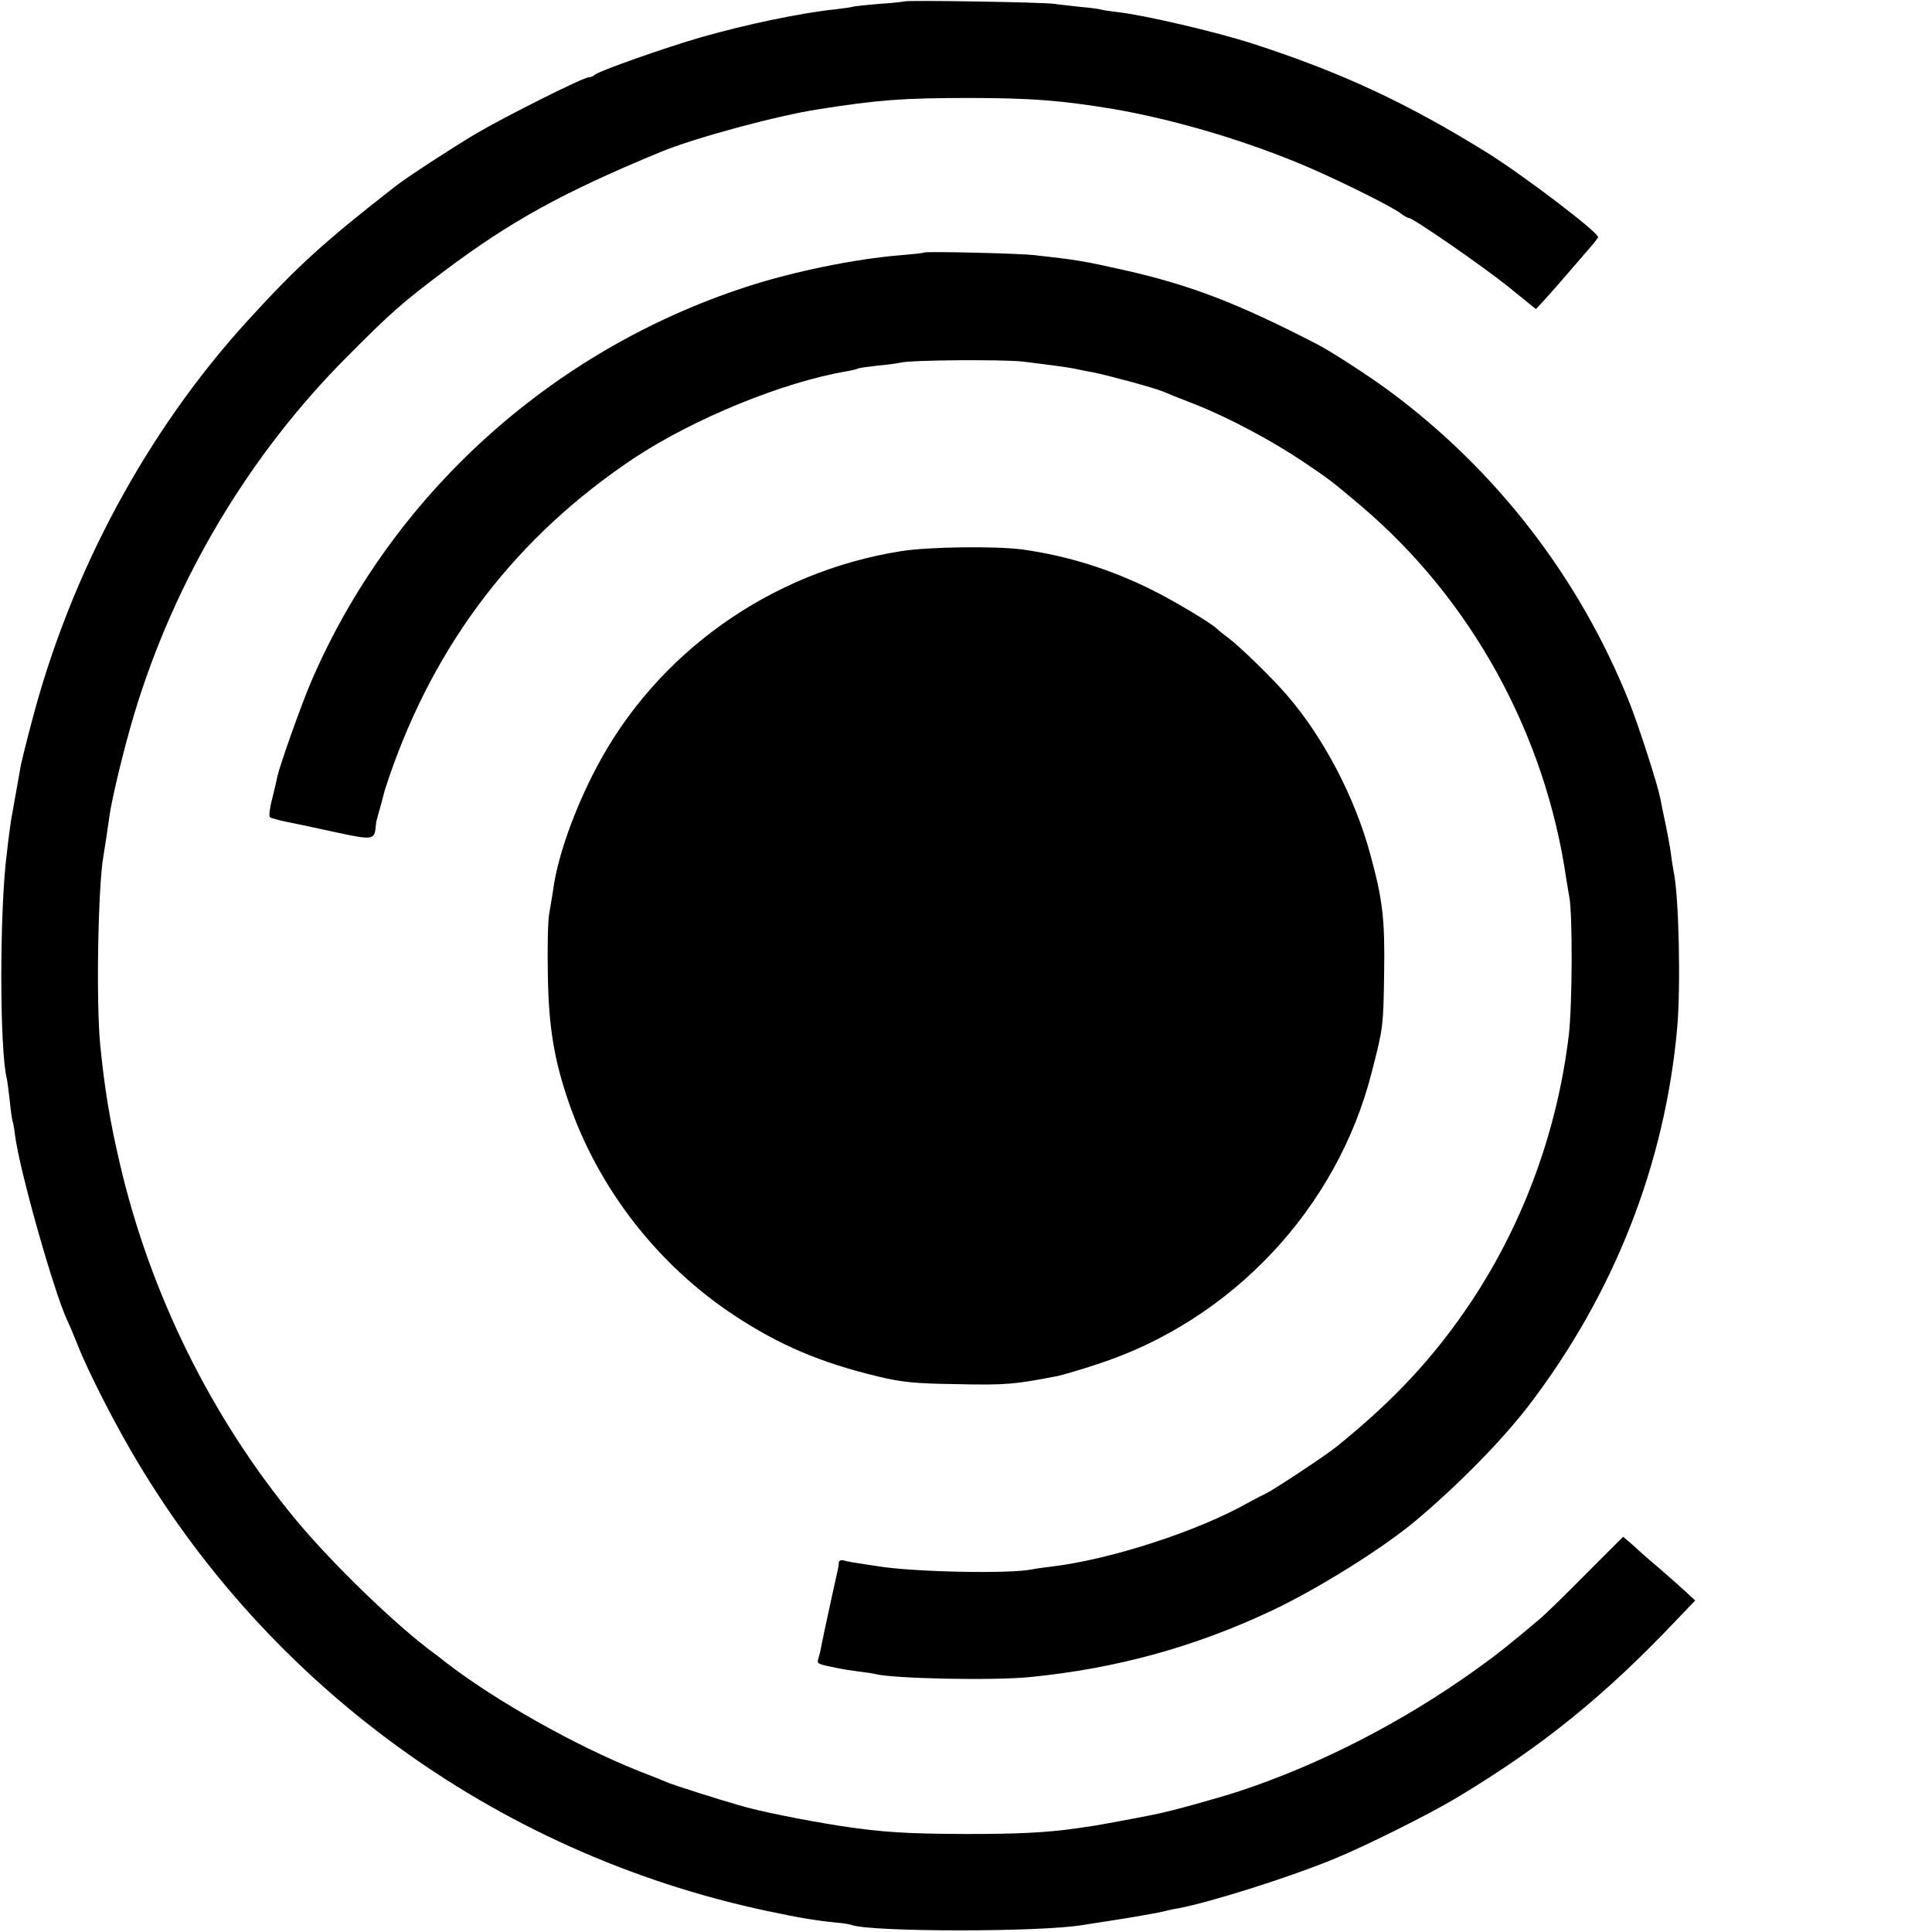
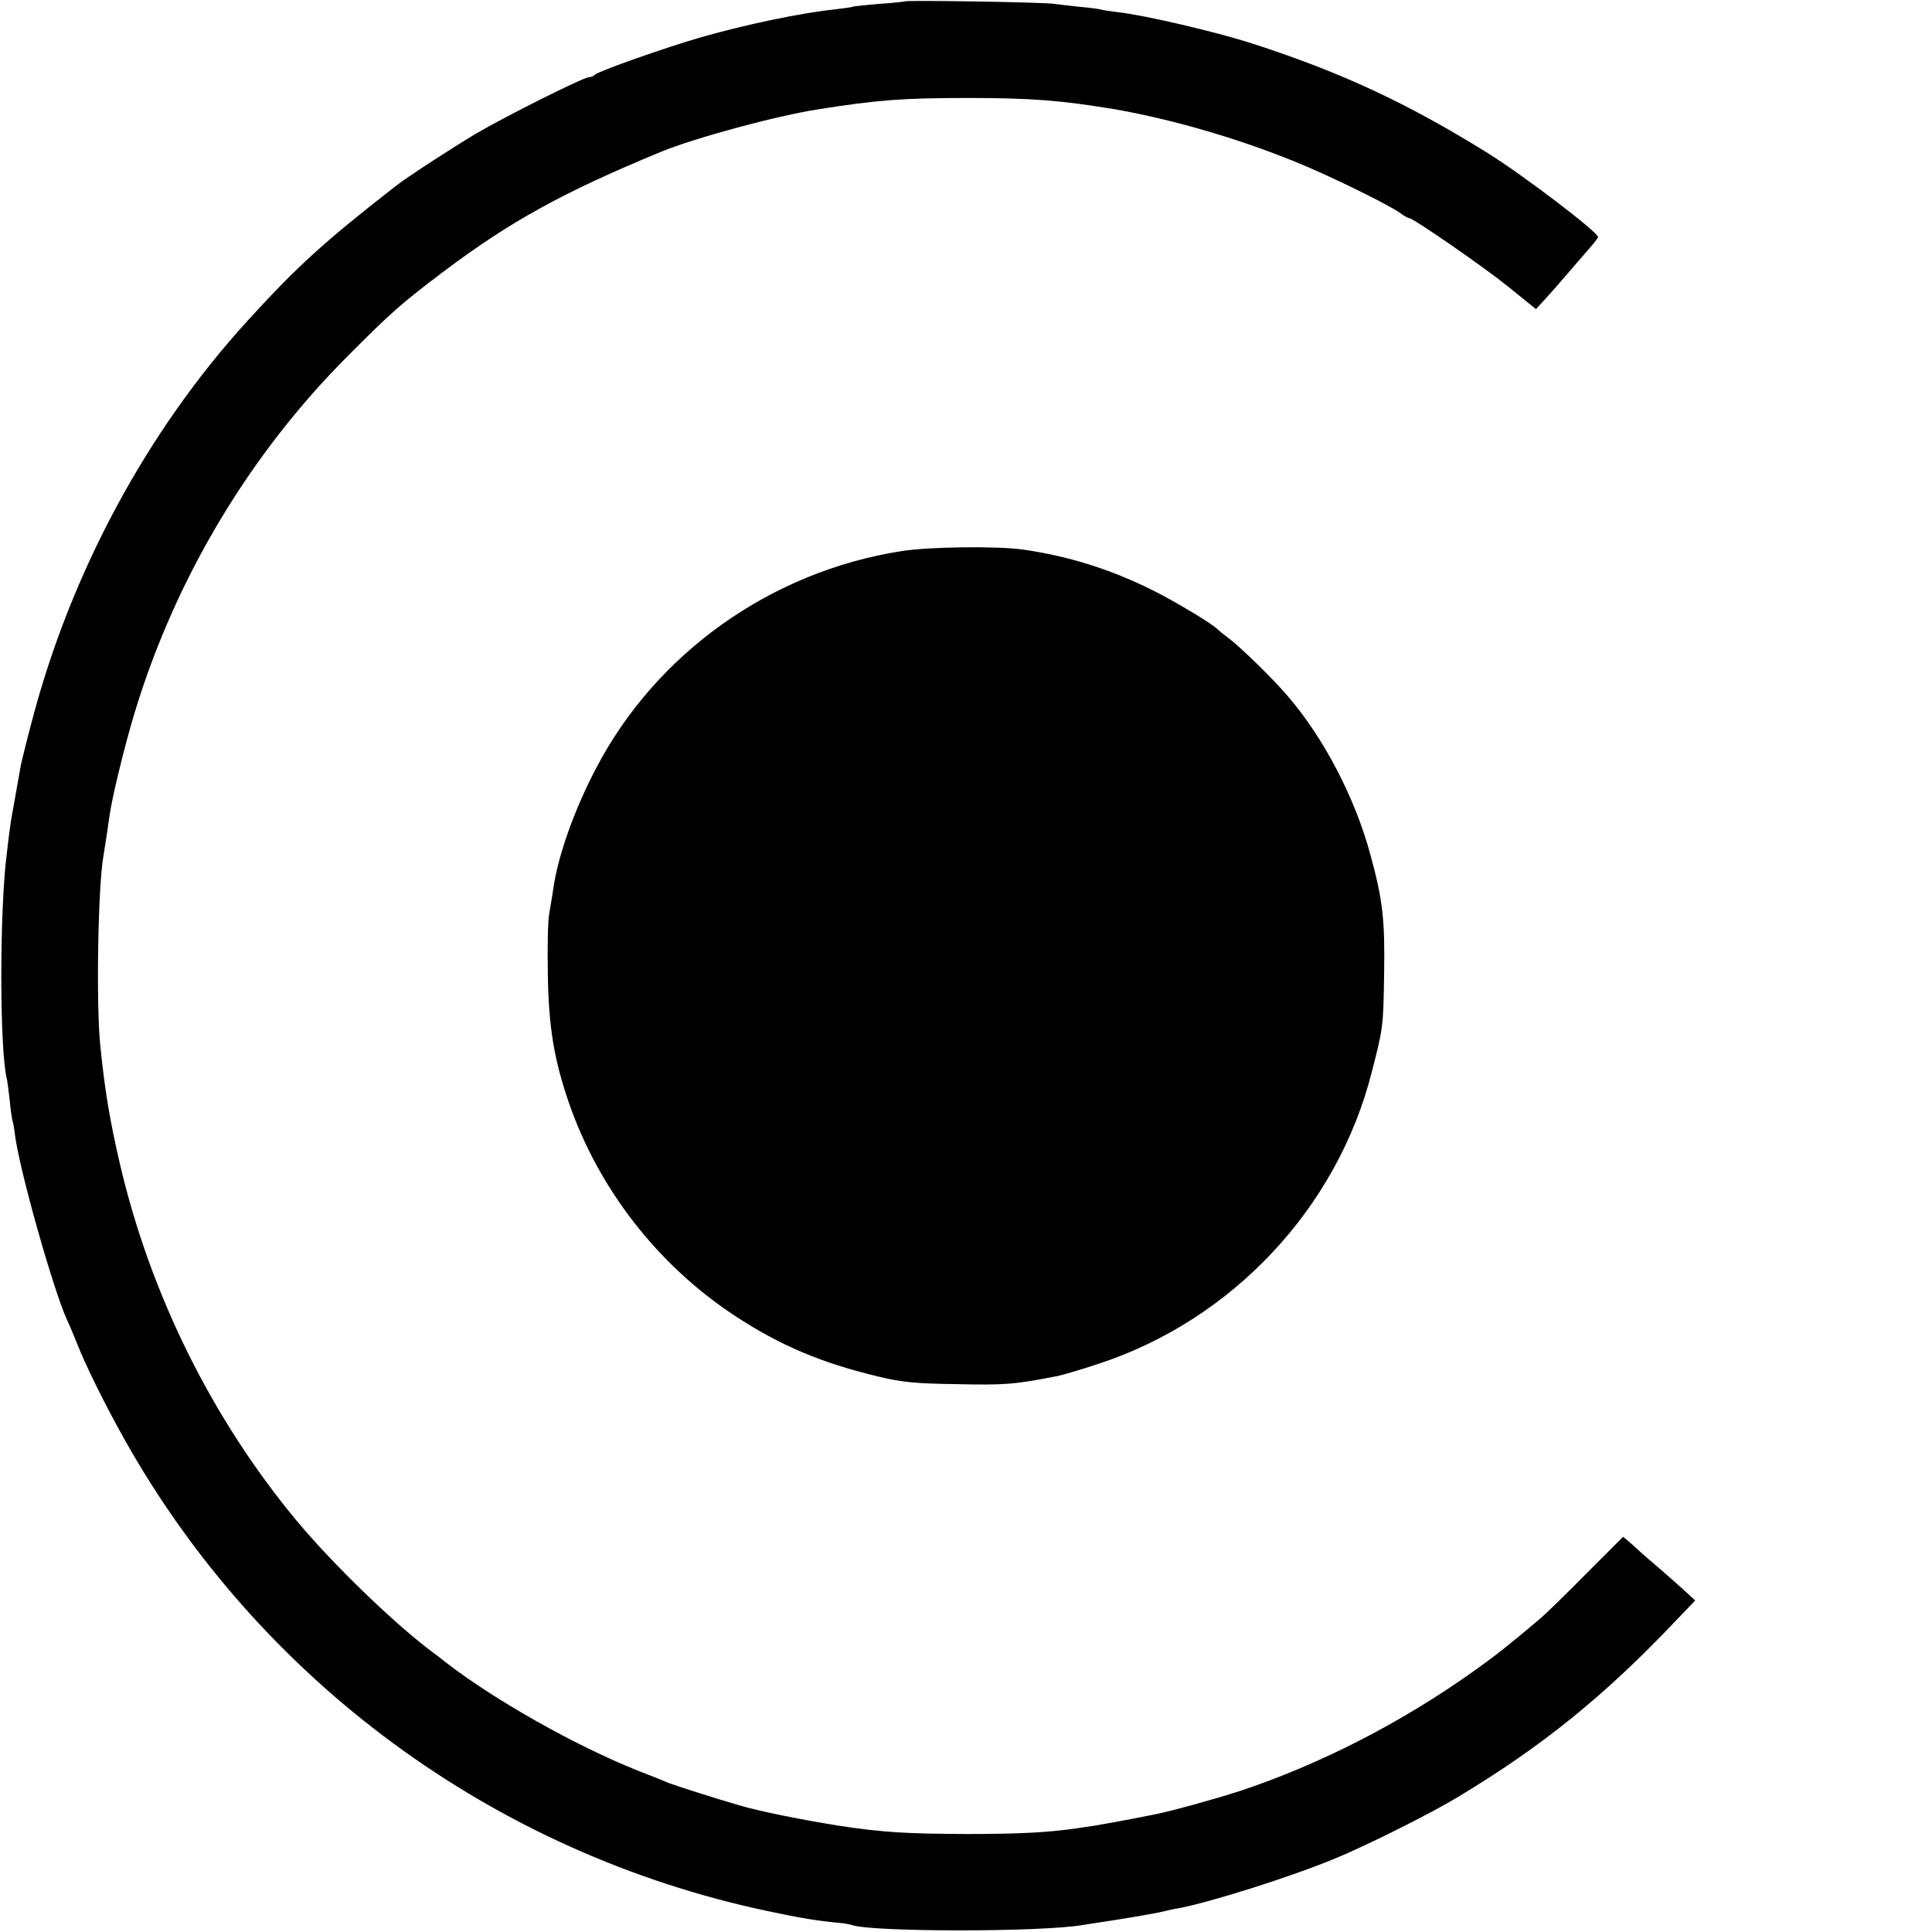
<svg xmlns="http://www.w3.org/2000/svg" version="1" width="933.333" height="933.333" viewBox="0 0 700 700">
  <path d="M327.8.5c-.2.1-4.3.6-9.2.9-4.9.4-9.2.9-9.5 1-.3.2-3.3.6-6.6 1-12.4 1.3-32 5.4-48.5 10.1-13.1 3.8-37 12.2-38.5 13.6-.5.5-1.5.9-2.2.9-1.9 0-29.7 13.9-40.8 20.4-8.7 5.2-25.1 15.8-29.5 19.3-25.9 20.2-35.3 28.8-53.2 48.4-36.6 40.1-64.2 91.4-78.3 145.4-1.9 7.1-3.6 14.1-3.9 15.5-1.1 6.2-2.8 15.7-3.2 18-.3 1.4-.7 4.3-1 6.5-.3 2.2-.7 5.6-.9 7.5-2.7 20.4-2.7 71.5 0 82 .2.8.6 4.2 1 7.5.3 3.3.8 6.7 1 7.5.3.8.7 3.1.9 5 1.6 12.9 14.1 57 19 67.5.8 1.6 2.3 5.2 3.4 8 3.1 8 10.1 22.1 16.9 34.3 49.1 88 134.2 150.6 233.3 171.6 11.8 2.5 17.2 3.4 25 4.2 2.5.2 5 .6 5.7.9 7.2 2.5 67.8 2.6 83.4 0 1.3-.2 7.1-1.1 12.9-2 5.8-.9 12.5-2.1 15-2.6 2.5-.6 5.6-1.3 7-1.5 11.7-2.2 40.8-11.4 56.9-18.1 11.2-4.6 34.4-16.2 44-22 31.1-18.7 53.5-36.9 79.4-64.2l6.9-7.2-2.9-2.7c-1.6-1.5-6-5.4-9.8-8.7-3.9-3.3-7.2-6.2-7.5-6.5-.3-.3-1.7-1.6-3.2-2.9l-2.7-2.3-13.3 13.3c-7.3 7.4-14.9 14.8-16.8 16.4-11.4 9.6-15.4 12.8-23.5 18.6-26.4 18.9-56.2 34.2-85.5 43.9-8.7 2.8-25.2 7.4-31.1 8.5-10.1 2-18.9 3.6-21.4 4-1.6.2-4.7.7-6.8 1-10.5 1.5-21 2-39.7 2-21.6-.1-30.4-.6-46-3-13.2-2.1-29.3-5.3-36.5-7.5-8.4-2.4-23.2-7.2-25-7.9-1.1-.5-6.3-2.6-11.5-4.6-22.5-9-51.5-25.3-69.5-39.2-1.6-1.3-3.4-2.7-4-3.1-13.8-10.1-36.7-32.2-50.1-48.3-30.7-37-53-82.1-64-129.4-3.7-15.9-5.5-27-7.1-43-1.5-15.3-.8-57.6 1.2-68.5.5-2.9 1.4-8.9 2.1-13.9.8-6.4 5.5-25.7 9.1-37.6C63.4 209.8 90.4 164.6 126 129c15.7-15.8 19.6-19.2 34.7-30.6 24.2-18.2 43.2-28.7 78.8-43.4 12.1-5 42-13.1 57-15.4 21.5-3.4 30.5-4.1 54.5-4.1 22.7 0 33.6.9 52.4 4 20.8 3.6 44.8 10.5 66.1 19.2 11.7 4.7 33.3 15.3 37.7 18.4 1.4 1.1 2.9 1.9 3.3 1.9 1.5 0 26.8 17.5 36 24.9l10 8.1 3.5-3.8c1.9-2.1 5.8-6.5 8.5-9.7 2.8-3.2 6.2-7.2 7.7-8.9 1.5-1.7 2.8-3.4 2.8-3.7 0-1.8-26.8-22.2-39.9-30.4-29.3-18.2-53.1-29.3-85.6-39.8-13.1-4.2-38.7-10.2-48.5-11.3-2.5-.3-5.2-.7-6-.9-.8-.3-4.2-.7-7.5-1-3.3-.4-7.6-.8-9.5-1.1-3.7-.6-53.6-1.4-54.2-.9z" />
-   <path d="M334.8 91.5c-.2.2-4.1.6-8.8 1-16.2 1.3-38.6 5.9-55.5 11.4-71 23.1-128.9 75.7-157.9 143.4-3.6 8.5-11 29.3-12.1 34-.2 1.2-1.1 4.9-1.9 8.2-.9 3.3-1.2 6.2-.8 6.6.4.3 3.2 1.1 6.2 1.7 3 .6 11.1 2.3 17.9 3.8 13 2.8 13.8 2.7 14.2-1.9.2-2 .1-1.7 1.8-7.7.7-2.5 1.2-4.5 1.2-4.5-.1 0 .8-2.7 1.9-6 16.8-48.9 46.3-87.2 88.7-115.5 21.8-14.4 54.1-27.6 77.2-31.5 1.9-.3 3.7-.8 4-1 .4-.2 3.4-.6 6.8-1 3.4-.3 7.2-.8 8.5-1.1 4-1 37-1.2 44.3-.4 9.1 1.1 16.5 2.1 19 2.6 1.1.3 4.3.9 7 1.4 5.7 1.2 22 5.6 25 6.9 1.1.5 6.3 2.6 11.5 4.6 12.2 4.8 28.1 13.3 39.5 21 9.6 6.5 10.1 6.9 20.5 15.7 40 33.8 66.9 82.7 74.5 135.3.4 2.2.8 5.1 1.1 6.5 1.2 6.2 1.1 39.2-.2 50.1-4.1 34.3-16.2 67.4-34.8 95.7-13.5 20.4-28.1 36.2-49.4 53.4-3.8 3.1-22.9 15.7-25.3 16.8-1.3.6-4.4 2.2-6.9 3.6-18.3 10.3-49.9 20.5-71 23-2.5.3-5.6.7-7 1-7.9 1.7-42.7 1-55.8-1.1-2-.3-5.3-.8-7.2-1.1-1.9-.3-4.3-.7-5.2-1-1.1-.3-1.8 0-1.9.8 0 .7-.2 2-.4 2.8-.2.8-1.1 4.9-2 9-2.6 12-3.4 15.7-4 18.8-.2 1.3-.7 3.2-1 4.2-.6 1.9-.4 1.9 7.5 3.5 1.4.3 4.5.8 7 1.1 2.5.3 5.2.7 6 .9 6.1 1.7 43.2 2.5 56.5 1.1 31-3.1 59.1-10.8 87-23.9 17-8 41-23 53-33.2 15.7-13.3 30.8-28.8 40.2-41 31.1-40.6 49.6-87.7 54-137.3 1.3-15 .6-47.6-1.3-56.4-.2-1.3-.7-3.9-.9-5.8-.4-3.2-1.5-9.1-3-16-.3-1.4-.7-3.6-1-5-1-5-7.6-25.5-11.1-34.4-18.1-45.3-48.3-84.4-87.5-113.3-7.1-5.2-21.1-14.3-25.9-16.7-28.5-14.7-45.6-21.3-69.5-26.7-15.2-3.4-17-3.7-33-5.5-5.8-.6-39.2-1.4-39.7-.9z" />
  <path d="M326.5 199.7c-47.2 7.4-88.7 36.9-110.5 78.6-7.9 15-14 32.1-15.6 44.2-.3 2.2-1 6-1.4 8.5-.5 2.5-.7 12.6-.5 22.5.3 18.8 2.3 30.6 7.6 46 10.8 31.3 32.3 58.9 60.1 77.2 16.4 10.8 31.4 17.1 51.8 22 8.7 2.1 13.5 2.6 28.5 2.8 17.9.4 21.1.1 37-3 1.7-.4 8-2.2 14-4.2 48.8-15.8 87-56.5 99.5-105.8 4.2-16.3 4.2-16.5 4.5-36 .3-19.3-.5-26.5-5-42.9-5.6-20.7-16.9-42.3-30.1-57.6-5.2-6.1-17.1-17.7-21.4-20.9-1.9-1.4-3.7-2.9-4-3.2-1.3-1.6-15.4-10.1-23.5-14.1-15-7.5-30.6-12.4-47-14.7-9.5-1.3-34.2-1-44 .6z" />
</svg>